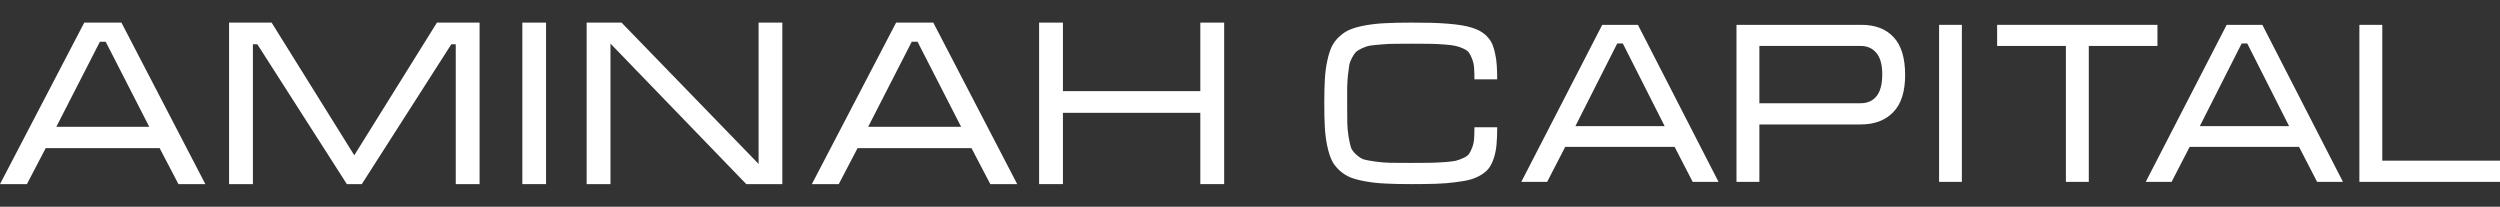
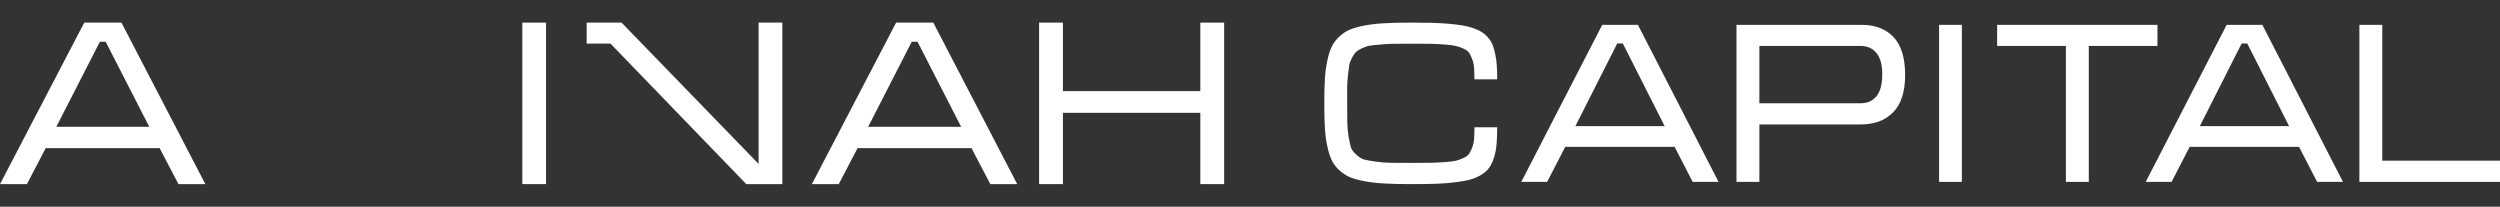
<svg xmlns="http://www.w3.org/2000/svg" width="774" height="64" viewBox="0 0 774 64" fill="none">
  <rect x="0" y="0" width="774" height="64" fill="#333333" stroke="none" />
  <path d="M37.596 7L63.578 57H55.247L49.422 45.857H14.156L8.331 57H0L26.088 7H37.596ZM46.21 39.25L32.725 12.929H30.924L17.439 39.25H46.21Z" fill="white" />
-   <path d="M84.089 7L109.683 48.071L135.276 7H148.479V57H141.101V13.714H139.724L112.013 57H107.388L79.676 13.714H78.299V57H70.921V7H84.089Z" fill="white" />
  <path d="M169.06 7V57H161.717V7H169.06Z" fill="white" />
-   <path d="M181.628 7H192.43L234.863 50.75V7H242.206V57H231.05L189.006 13.5V57H181.628V7Z" fill="white" />
+   <path d="M181.628 7H192.43L234.863 50.75V7H242.206V57H231.05L189.006 13.5H181.628V7Z" fill="white" />
  <path d="M288.945 7L314.927 57H306.596L300.771 45.857H265.505L259.68 57H251.349L277.437 7H288.945ZM297.559 39.25L284.073 12.929H282.273L268.788 39.25H297.559Z" fill="white" />
  <path d="M329.083 7V28.214H371.622V7H379V57H371.622V34.929H329.083V57H321.705V7H329.083Z" fill="white" />
  <path d="M456.483 39.396H463.535C463.535 41.433 463.468 43.181 463.332 44.639C463.219 46.097 462.959 47.463 462.552 48.736C462.168 49.986 461.693 51.016 461.128 51.826C460.586 52.637 459.783 53.377 458.721 54.049C457.681 54.697 456.562 55.194 455.364 55.542C454.166 55.889 452.596 56.178 450.652 56.41C448.73 56.664 446.719 56.826 444.617 56.896C442.515 56.965 439.938 57 436.886 57C433.767 57 431.134 56.942 428.987 56.826C426.839 56.734 424.782 56.514 422.816 56.167C420.872 55.819 419.29 55.403 418.069 54.917C416.849 54.407 415.719 53.678 414.679 52.729C413.639 51.78 412.848 50.738 412.306 49.604C411.763 48.47 411.3 47 410.915 45.194C410.531 43.366 410.283 41.444 410.17 39.431C410.057 37.394 410 34.928 410 32.035C410 29.118 410.057 26.653 410.17 24.639C410.283 22.602 410.531 20.681 410.915 18.875C411.3 17.046 411.763 15.565 412.306 14.431C412.848 13.296 413.639 12.255 414.679 11.306C415.719 10.333 416.849 9.604 418.069 9.118C419.29 8.609 420.872 8.181 422.816 7.833C424.782 7.486 426.839 7.266 428.987 7.174C431.134 7.058 433.767 7 436.886 7C439.305 7 441.407 7.023 443.193 7.069C444.978 7.116 446.719 7.208 448.414 7.347C450.109 7.486 451.544 7.66 452.72 7.868C453.895 8.053 455.025 8.331 456.11 8.701C457.195 9.072 458.077 9.488 458.755 9.951C459.456 10.391 460.111 10.958 460.721 11.653C461.332 12.347 461.795 13.1 462.111 13.91C462.428 14.697 462.699 15.646 462.925 16.757C463.174 17.868 463.332 19.049 463.4 20.299C463.49 21.526 463.535 22.949 463.535 24.569H456.483C456.483 23.157 456.449 21.977 456.382 21.028C456.314 20.056 456.122 19.164 455.805 18.354C455.489 17.521 455.172 16.861 454.856 16.375C454.539 15.889 453.952 15.449 453.093 15.056C452.234 14.662 451.431 14.384 450.686 14.222C449.94 14.037 448.764 13.887 447.159 13.771C445.555 13.655 444.063 13.586 442.684 13.562C441.328 13.539 439.395 13.528 436.886 13.528C434.716 13.528 432.987 13.539 431.699 13.562C430.411 13.562 429.032 13.632 427.563 13.771C426.093 13.887 424.975 14.002 424.206 14.118C423.46 14.234 422.635 14.5 421.731 14.917C420.849 15.333 420.217 15.715 419.832 16.062C419.471 16.41 419.064 17 418.612 17.833C418.16 18.667 417.866 19.442 417.73 20.16C417.617 20.877 417.482 21.919 417.323 23.285C417.188 24.651 417.109 25.947 417.086 27.174C417.086 28.377 417.086 29.998 417.086 32.035C417.086 34.581 417.097 36.56 417.12 37.972C417.143 39.384 417.278 40.854 417.527 42.382C417.798 43.91 418.047 45.021 418.273 45.715C418.521 46.387 419.064 47.104 419.9 47.868C420.736 48.632 421.516 49.13 422.24 49.361C422.963 49.569 424.15 49.789 425.8 50.021C427.472 50.252 429.054 50.38 430.546 50.403C432.038 50.426 434.151 50.438 436.886 50.438C439.395 50.438 441.328 50.426 442.684 50.403C444.063 50.38 445.555 50.31 447.159 50.194C448.764 50.079 449.94 49.94 450.686 49.778C451.431 49.593 452.234 49.303 453.093 48.91C453.952 48.516 454.539 48.076 454.856 47.59C455.172 47.104 455.489 46.456 455.805 45.646C456.122 44.812 456.314 43.921 456.382 42.972C456.449 42 456.483 40.808 456.483 39.396Z" fill="white" />
  <path d="M507.103 7.694L532.057 56.306H524.055L518.461 45.472H484.59L478.996 56.306H470.994L496.05 7.694H507.103ZM515.376 39.049L502.424 13.458H500.695L487.743 39.049H515.376Z" fill="white" />
  <path d="M544.703 38.528V56.306H537.617V7.694H576.336C580.585 7.694 583.897 8.968 586.27 11.514C588.643 14.06 589.83 17.961 589.83 23.215C589.83 28.377 588.598 32.22 586.135 34.743C583.693 37.266 580.337 38.528 576.065 38.528H544.703ZM544.703 14.222V31.965H576.031C578.133 31.965 579.772 31.248 580.947 29.812C582.145 28.354 582.744 26.086 582.744 23.007C582.744 20.021 582.134 17.81 580.913 16.375C579.715 14.94 578.099 14.222 576.065 14.222H544.703Z" fill="white" />
  <path d="M607.393 7.694V56.306H600.341V7.694H607.393Z" fill="white" />
  <path d="M618.31 7.694H667.946V14.222H646.688V56.306H639.602V14.222H618.31V7.694Z" fill="white" />
  <path d="M700.427 7.694L725.381 56.306H717.379L711.785 45.472H677.914L672.32 56.306H664.319L689.374 7.694H700.427ZM708.7 39.049L695.748 13.458H694.019L681.067 39.049H708.7Z" fill="white" />
  <path d="M737.553 7.694V49.743H774V56.306H730.466V7.694H737.553Z" fill="white" />
</svg>